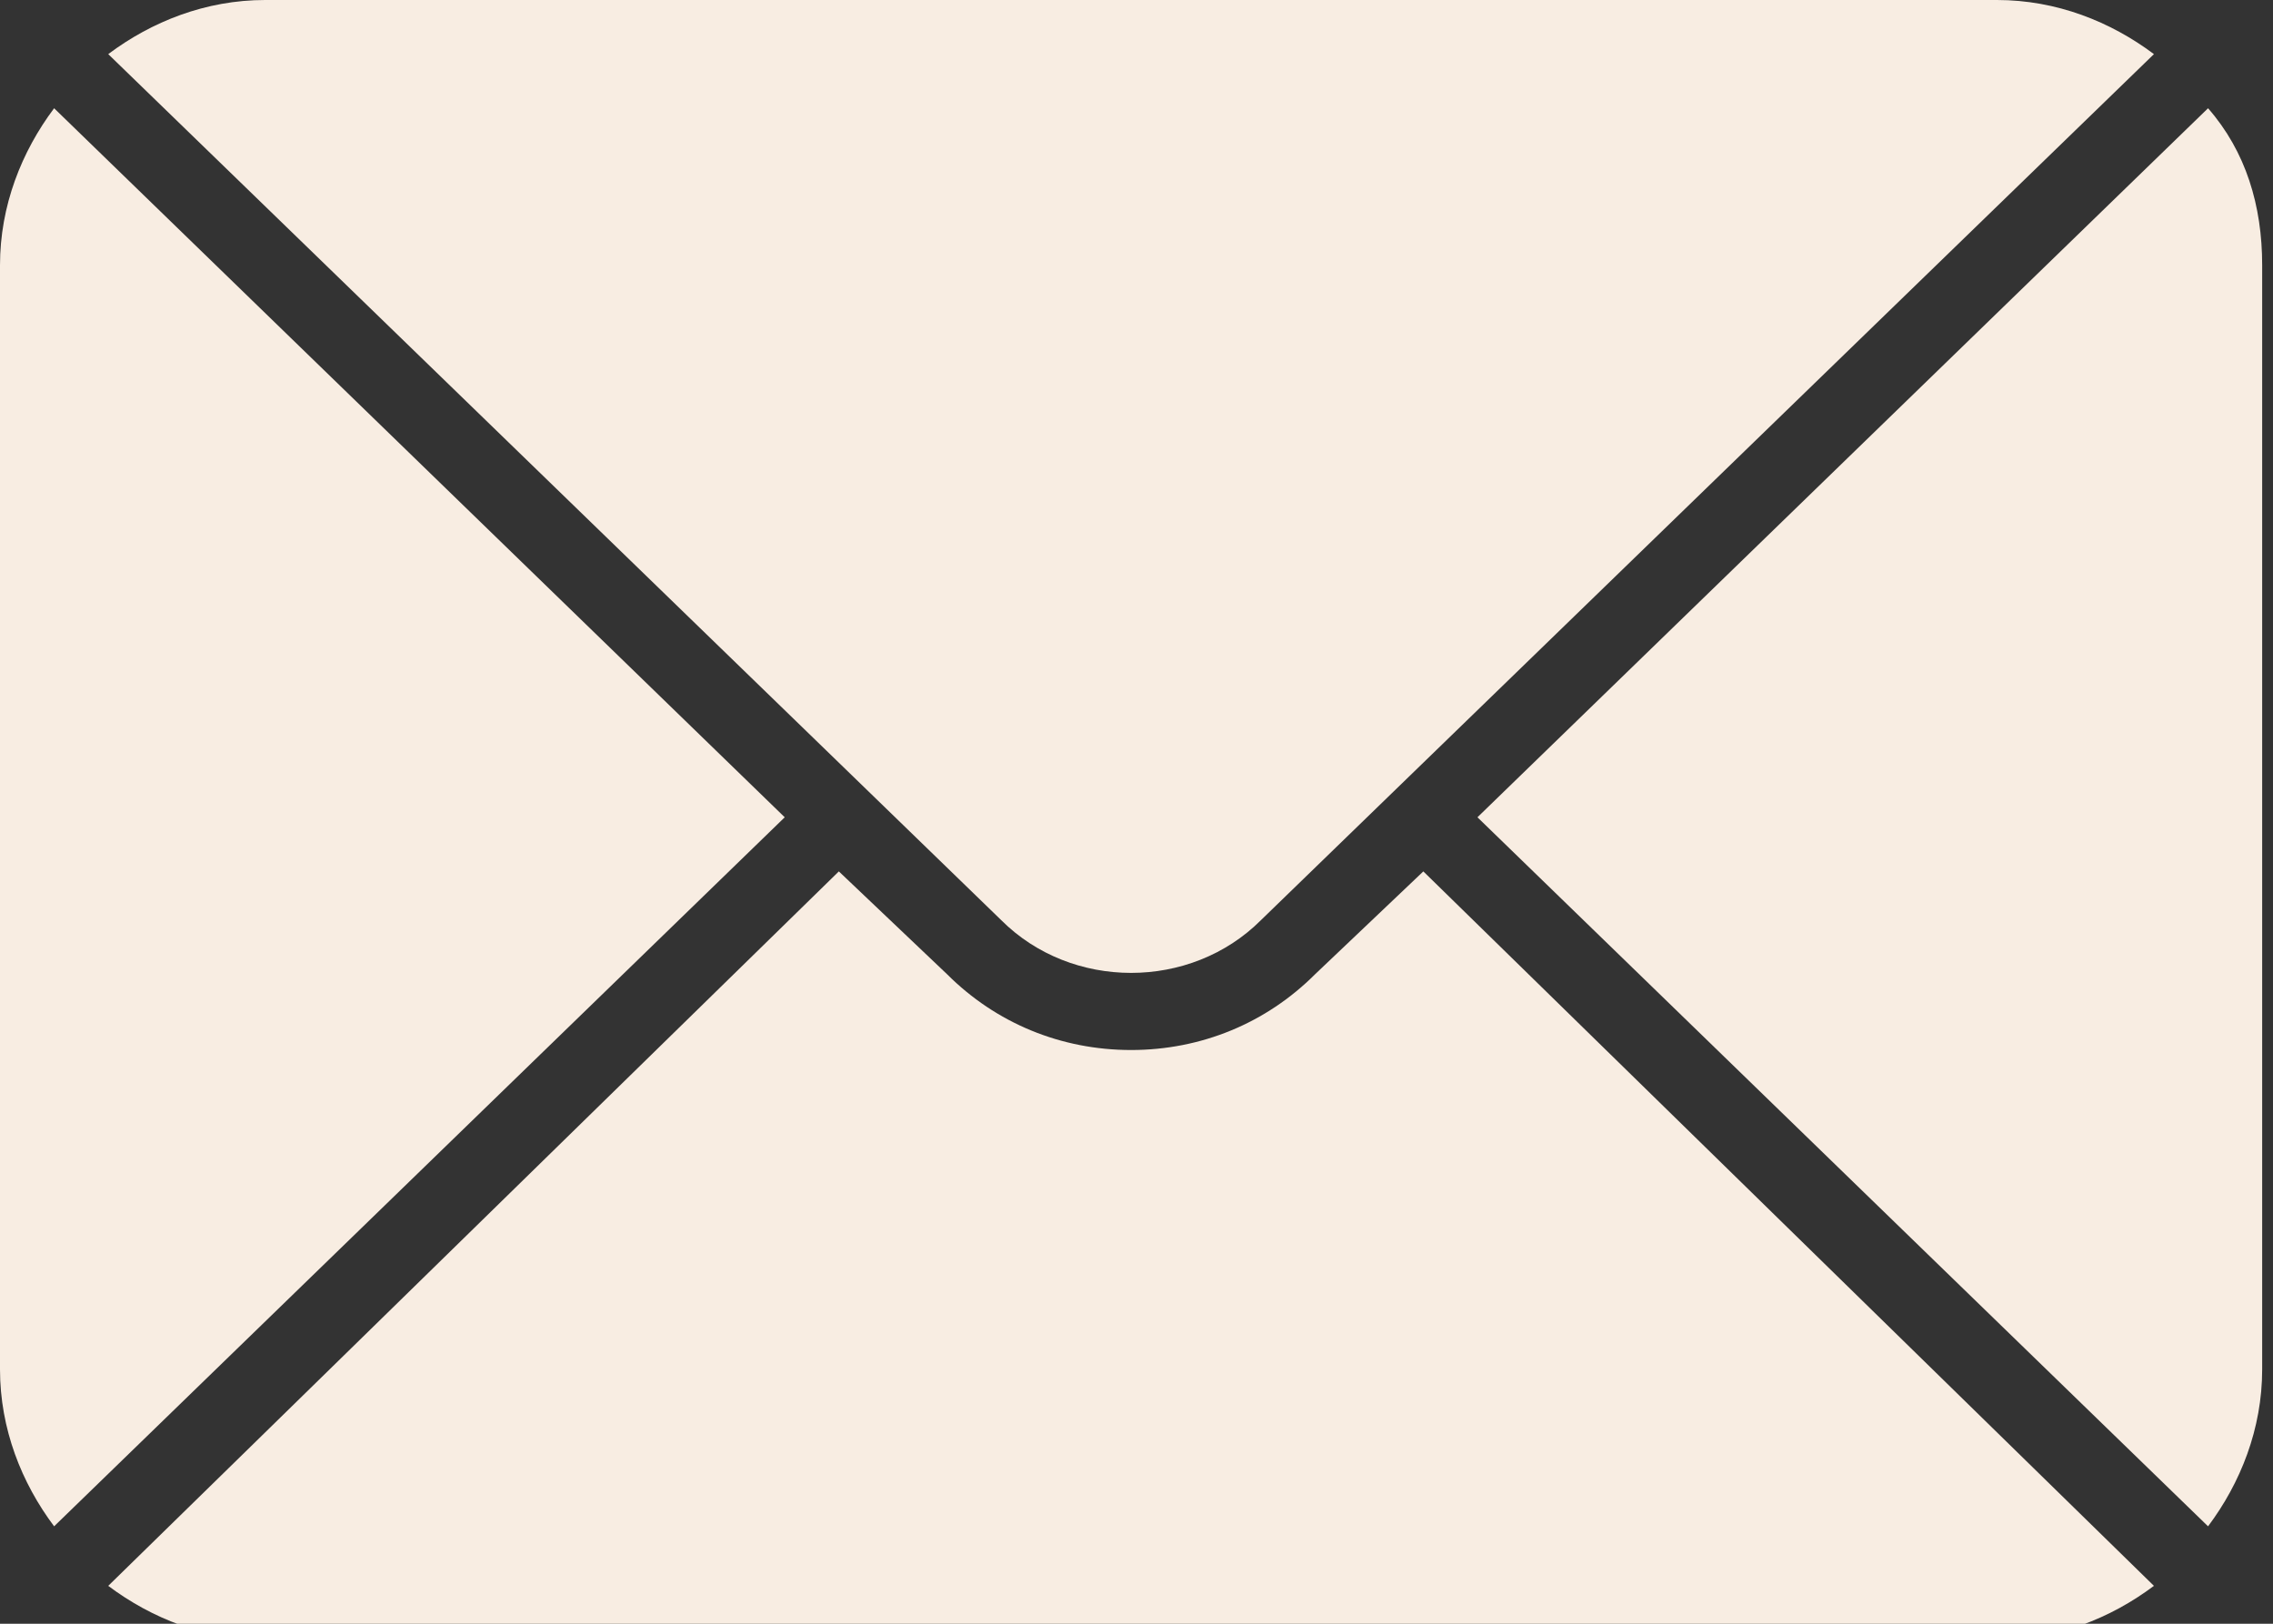
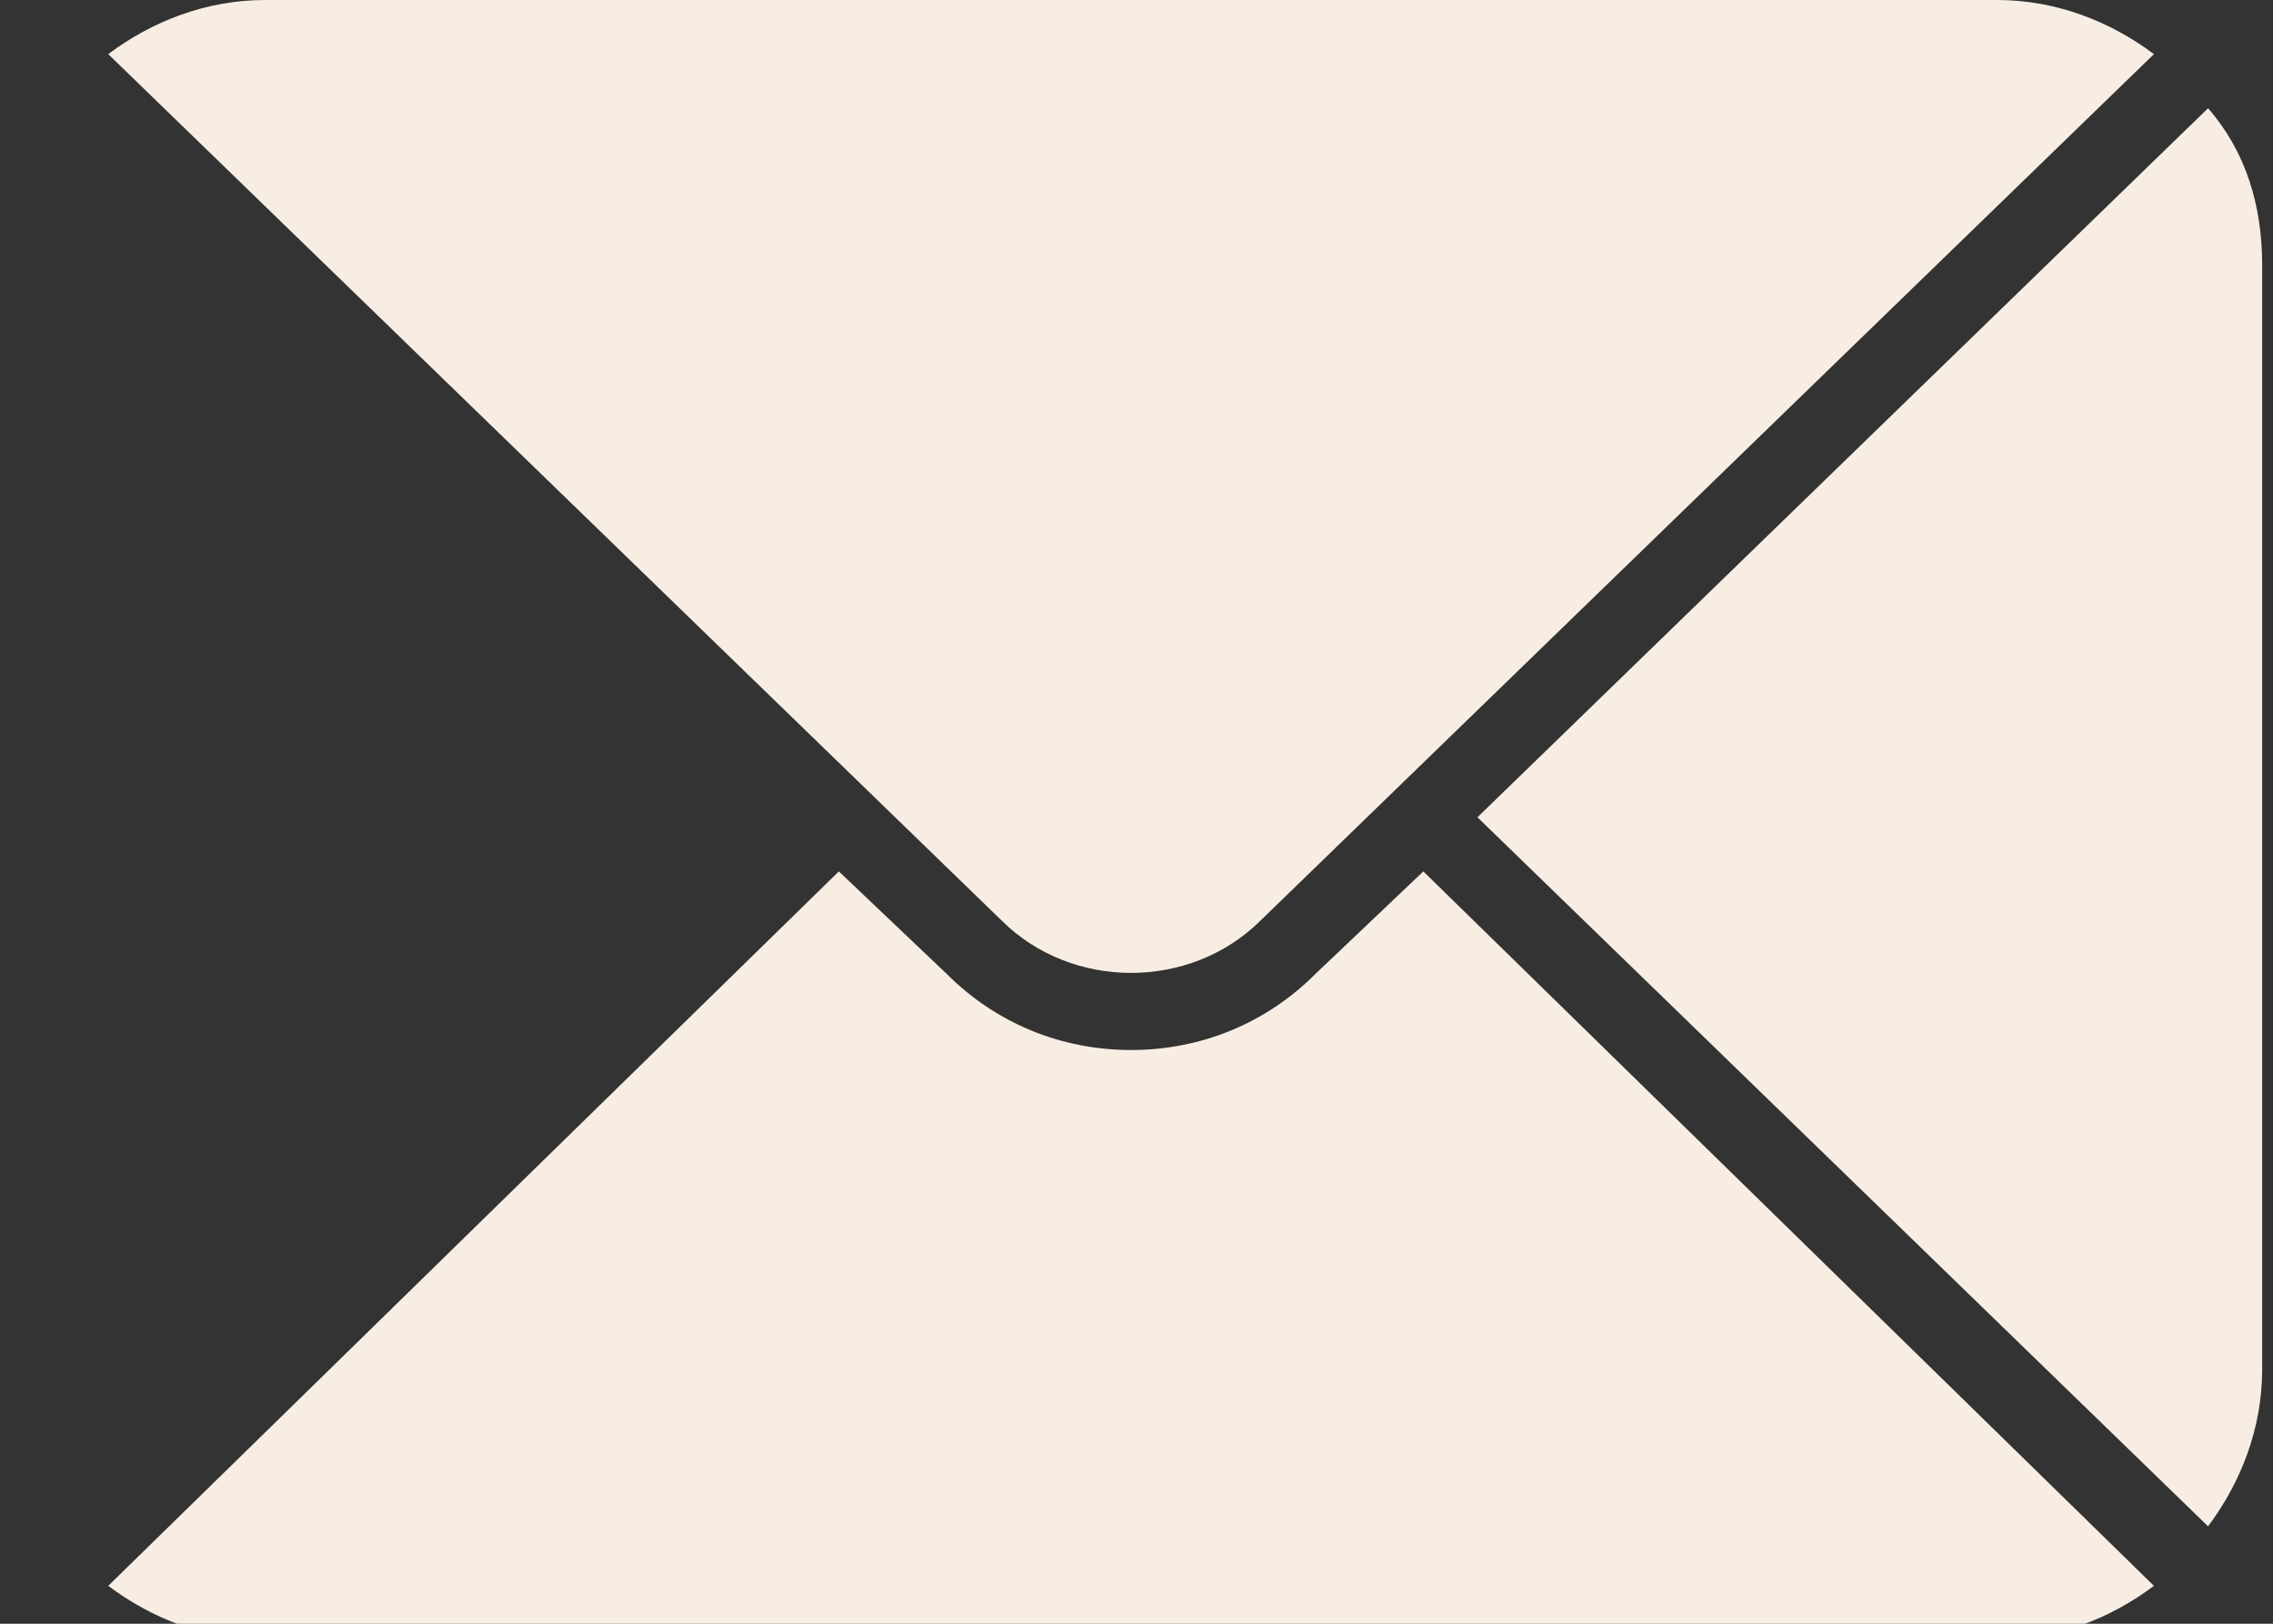
<svg xmlns="http://www.w3.org/2000/svg" xmlns:xlink="http://www.w3.org/1999/xlink" id="Layer_1" x="0px" y="0px" viewBox="0 0 42 30" style="enable-background:new 0 0 42 30;" xml:space="preserve">
  <rect x="0" y="0" width="42" height="30" fill="#333333" stroke="none" />
  <style type="text/css"> .st0{clip-path:url(#SVGID_2_);fill:#F8EDE2;} .st1{clip-path:url(#SVGID_4_);fill-rule:evenodd;clip-rule:evenodd;fill:#F8EDE2;} .st2{fill:#044857;} .st3{fill:#074857;} .st4{fill:#F69241;} .st5{clip-path:url(#SVGID_6_);fill-rule:evenodd;clip-rule:evenodd;fill:#044857;} </style>
  <g>
    <g>
      <defs>
        <rect id="SVGID_1_" width="42" height="30" />
      </defs>
      <clipPath id="SVGID_2_">
        <use xlink:href="#SVGID_1_" style="overflow:visible;" />
      </clipPath>
-       <path class="st0" d="M14.5,15.1L1,2C0.4,2.8,0,3.8,0,4.9v20.4c0,1.1,0.4,2.1,1,2.9L14.5,15.1" />
      <path class="st0" d="M18.5,17c1.3,1.3,3.5,1.3,4.8,0L39.8,1C39,0.4,38,0,36.9,0h-32C3.8,0,2.8,0.4,2,1L18.5,17" />
      <path class="st0" d="M40.8,2L27.3,15.1l13.5,13.1c0.6-0.8,1-1.8,1-2.9V4.9C41.8,3.8,41.5,2.8,40.8,2" />
      <path class="st0" d="M26.3,16.1l-2,1.9c-0.9,0.9-2.1,1.4-3.4,1.4c-1.3,0-2.5-0.5-3.4-1.4l-2-1.9L2,29.3c0.8,0.6,1.8,1,2.9,1h32 c1.1,0,2.1-0.4,2.9-1L26.3,16.1" />
    </g>
  </g>
</svg>